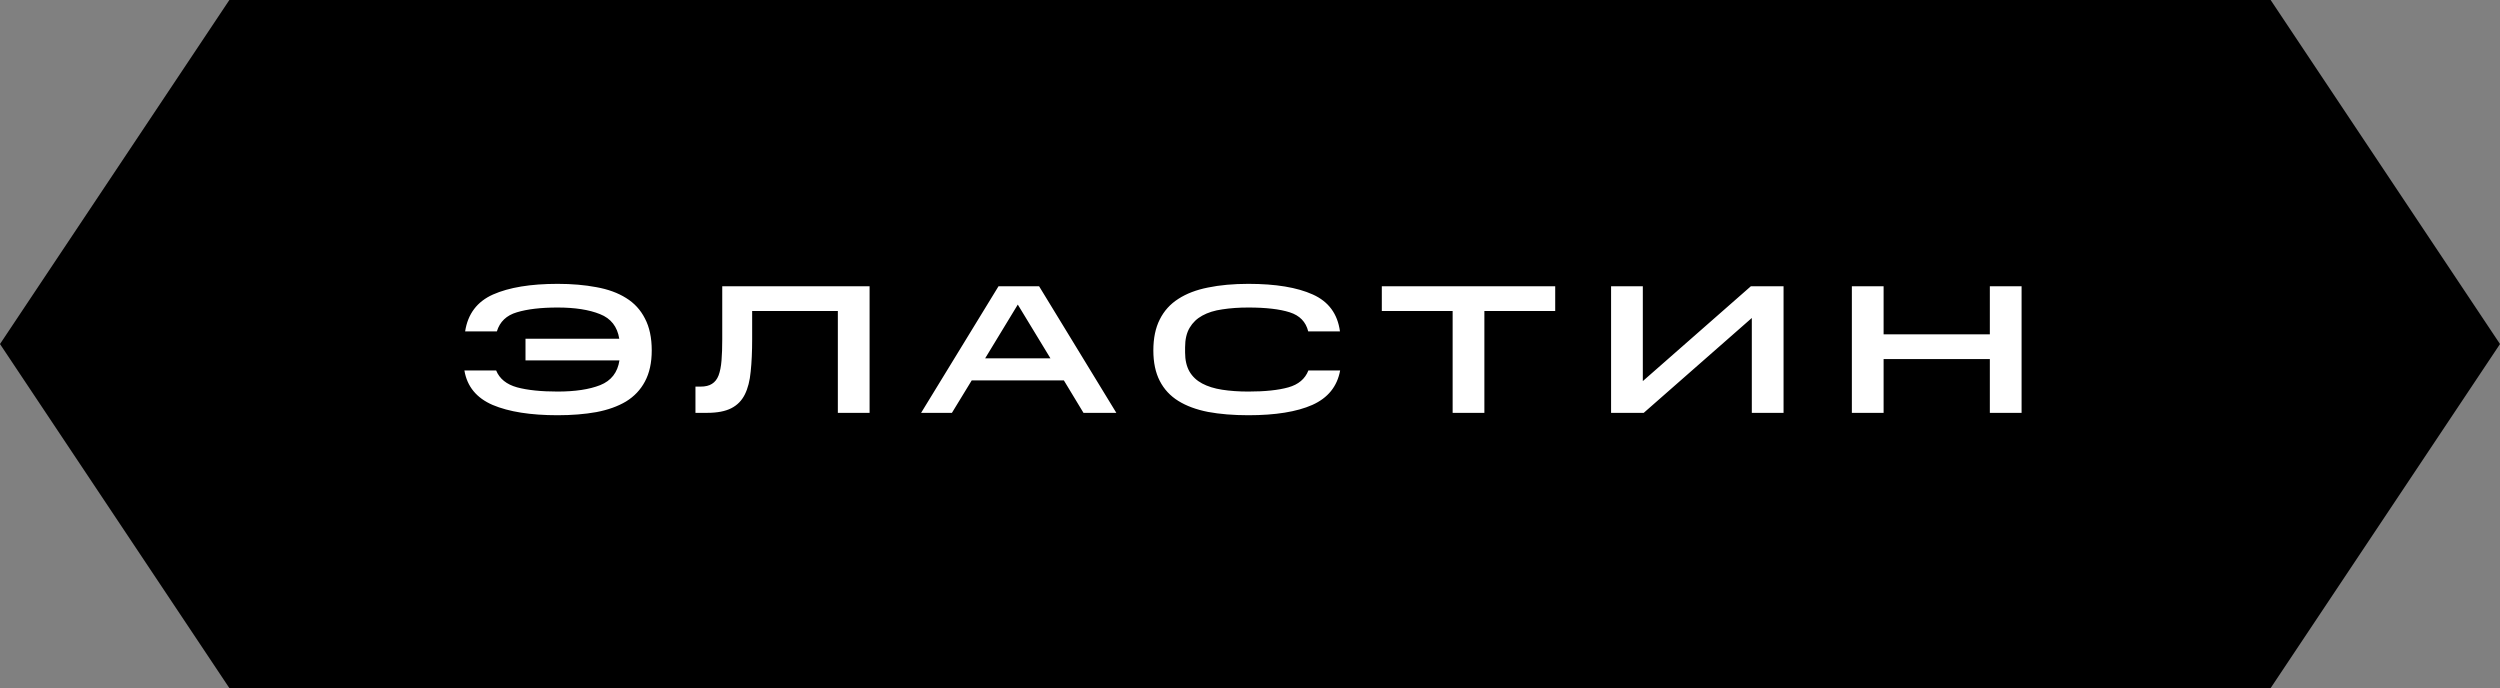
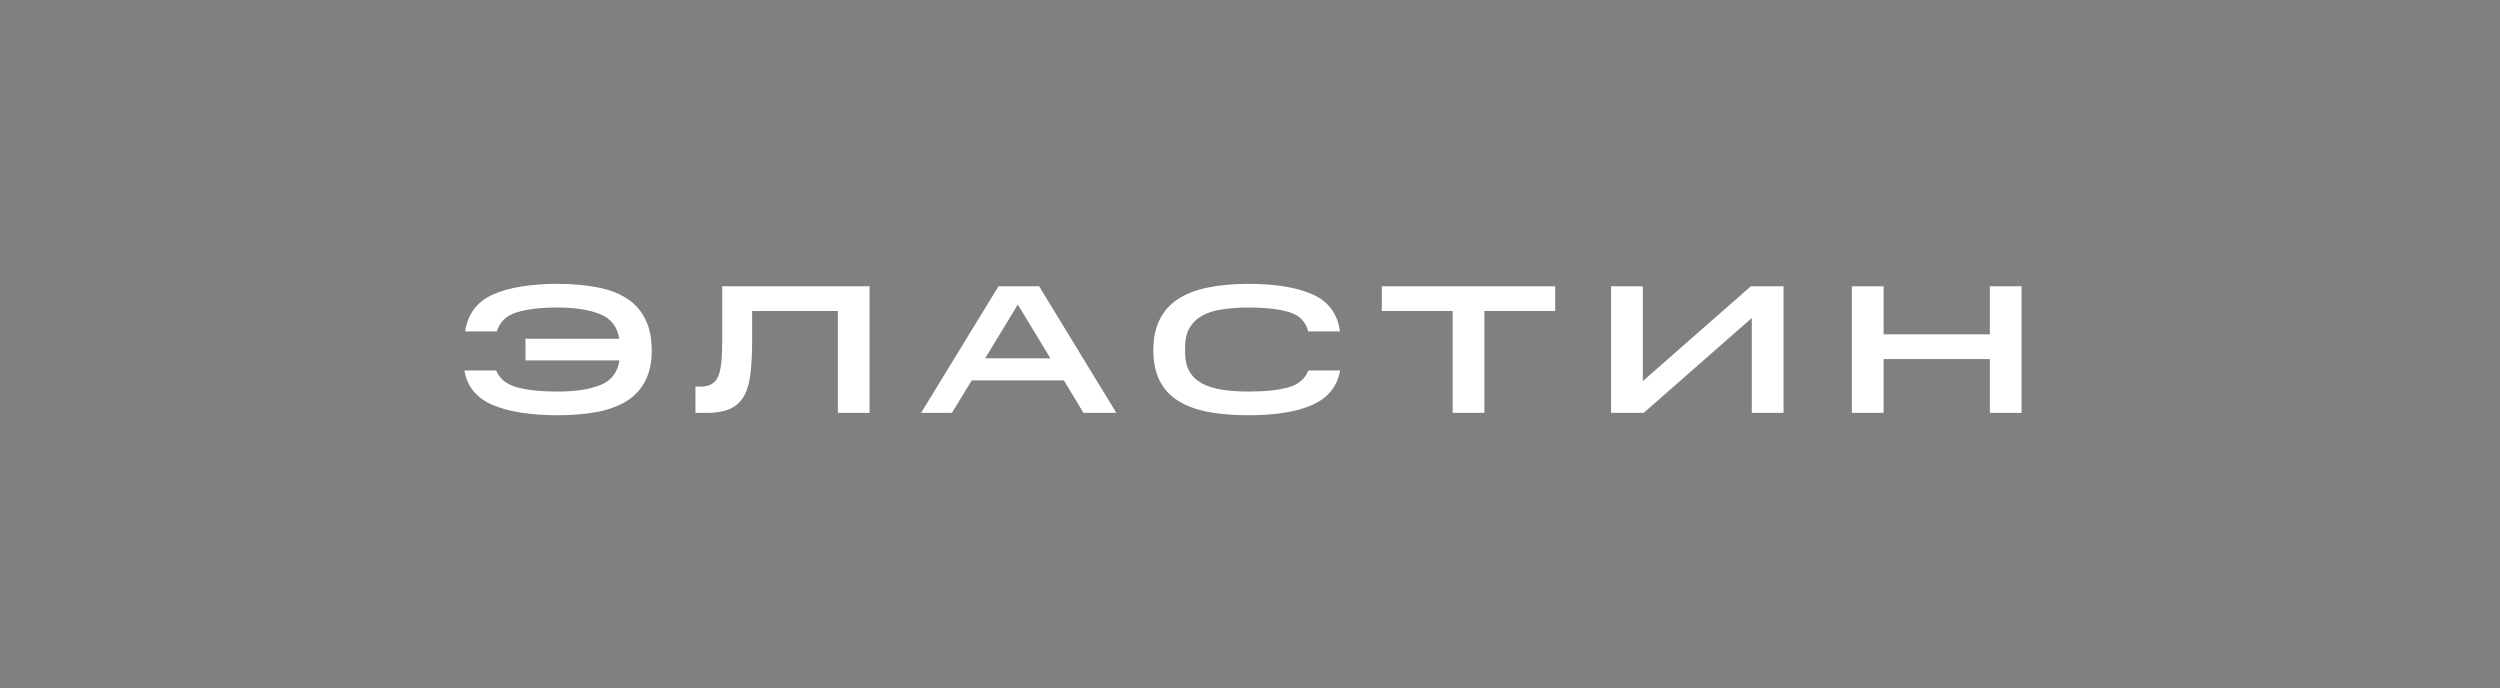
<svg xmlns="http://www.w3.org/2000/svg" width="109" height="30" viewBox="0 0 109 30" fill="none">
  <rect x="0" y="0" width="109" height="30" fill="#808080" stroke="none" />
-   <path d="M10 0H99L109 15L99 30H10L0 15L10 0Z" fill="black" />
  <path d="M20.248 16.152H21.632C21.781 16.515 22.085 16.76 22.544 16.888C23.003 17.011 23.592 17.072 24.312 17.072C25.075 17.072 25.693 16.979 26.168 16.792C26.648 16.6 26.928 16.24 27.008 15.712H22.912V14.768H27C26.915 14.24 26.635 13.883 26.16 13.696C25.685 13.504 25.069 13.408 24.312 13.408C23.587 13.408 22.995 13.477 22.536 13.616C22.083 13.749 21.792 14.027 21.664 14.448H20.28C20.397 13.685 20.803 13.149 21.496 12.84C22.195 12.531 23.133 12.376 24.312 12.376C24.931 12.376 25.493 12.424 26 12.52C26.507 12.611 26.939 12.768 27.296 12.992C27.653 13.211 27.928 13.509 28.12 13.888C28.317 14.261 28.416 14.725 28.416 15.28C28.416 15.813 28.317 16.264 28.12 16.632C27.928 16.995 27.653 17.285 27.296 17.504C26.939 17.717 26.507 17.872 26 17.968C25.493 18.059 24.931 18.104 24.312 18.104C23.133 18.104 22.189 17.955 21.48 17.656C20.776 17.352 20.365 16.851 20.248 16.152ZM30.322 16.856H30.546C30.754 16.856 30.919 16.816 31.042 16.736C31.17 16.656 31.266 16.533 31.33 16.368C31.394 16.197 31.437 15.981 31.458 15.72C31.48 15.459 31.49 15.149 31.49 14.792V12.48H37.914V18H36.53V13.56H32.794V14.792C32.794 15.325 32.773 15.795 32.73 16.2C32.693 16.6 32.608 16.933 32.474 17.2C32.341 17.467 32.144 17.667 31.882 17.8C31.621 17.933 31.271 18 30.834 18H30.322V16.856ZM43.536 12.48H45.304L48.672 18H47.24L46.384 16.584H42.368L41.504 18H40.16L43.536 12.48ZM42.952 15.624H45.8L44.376 13.28L42.952 15.624ZM50.286 15.28C50.286 14.747 50.379 14.296 50.566 13.928C50.752 13.555 51.022 13.256 51.374 13.032C51.726 12.803 52.158 12.637 52.67 12.536C53.187 12.429 53.774 12.376 54.43 12.376C55.619 12.376 56.555 12.531 57.238 12.84C57.926 13.149 58.32 13.685 58.422 14.448H57.038C56.936 14.032 56.667 13.755 56.23 13.616C55.792 13.477 55.192 13.408 54.43 13.408C54.014 13.408 53.635 13.435 53.294 13.488C52.952 13.536 52.662 13.627 52.422 13.76C52.187 13.888 52.003 14.064 51.87 14.288C51.736 14.512 51.67 14.797 51.67 15.144V15.368C51.67 15.699 51.734 15.976 51.862 16.2C51.99 16.419 52.174 16.592 52.414 16.72C52.654 16.848 52.944 16.939 53.286 16.992C53.627 17.045 54.008 17.072 54.43 17.072C55.155 17.072 55.736 17.011 56.174 16.888C56.611 16.765 56.902 16.52 57.046 16.152H58.43C58.302 16.851 57.896 17.352 57.214 17.656C56.536 17.955 55.608 18.104 54.43 18.104C53.774 18.104 53.187 18.056 52.67 17.96C52.158 17.859 51.726 17.699 51.374 17.48C51.022 17.261 50.752 16.971 50.566 16.608C50.379 16.245 50.286 15.803 50.286 15.28ZM63.335 13.56H60.247V12.48H67.807V13.56H64.719V18H63.335V13.56ZM76.379 13.864L71.667 18H70.243V12.48H71.627V16.616L76.339 12.48H77.763V18H76.379V13.864ZM80.741 12.48H82.125V14.576H86.757V12.48H88.141V18H86.757V15.656H82.125V18H80.741V12.48Z" fill="white" />
</svg>